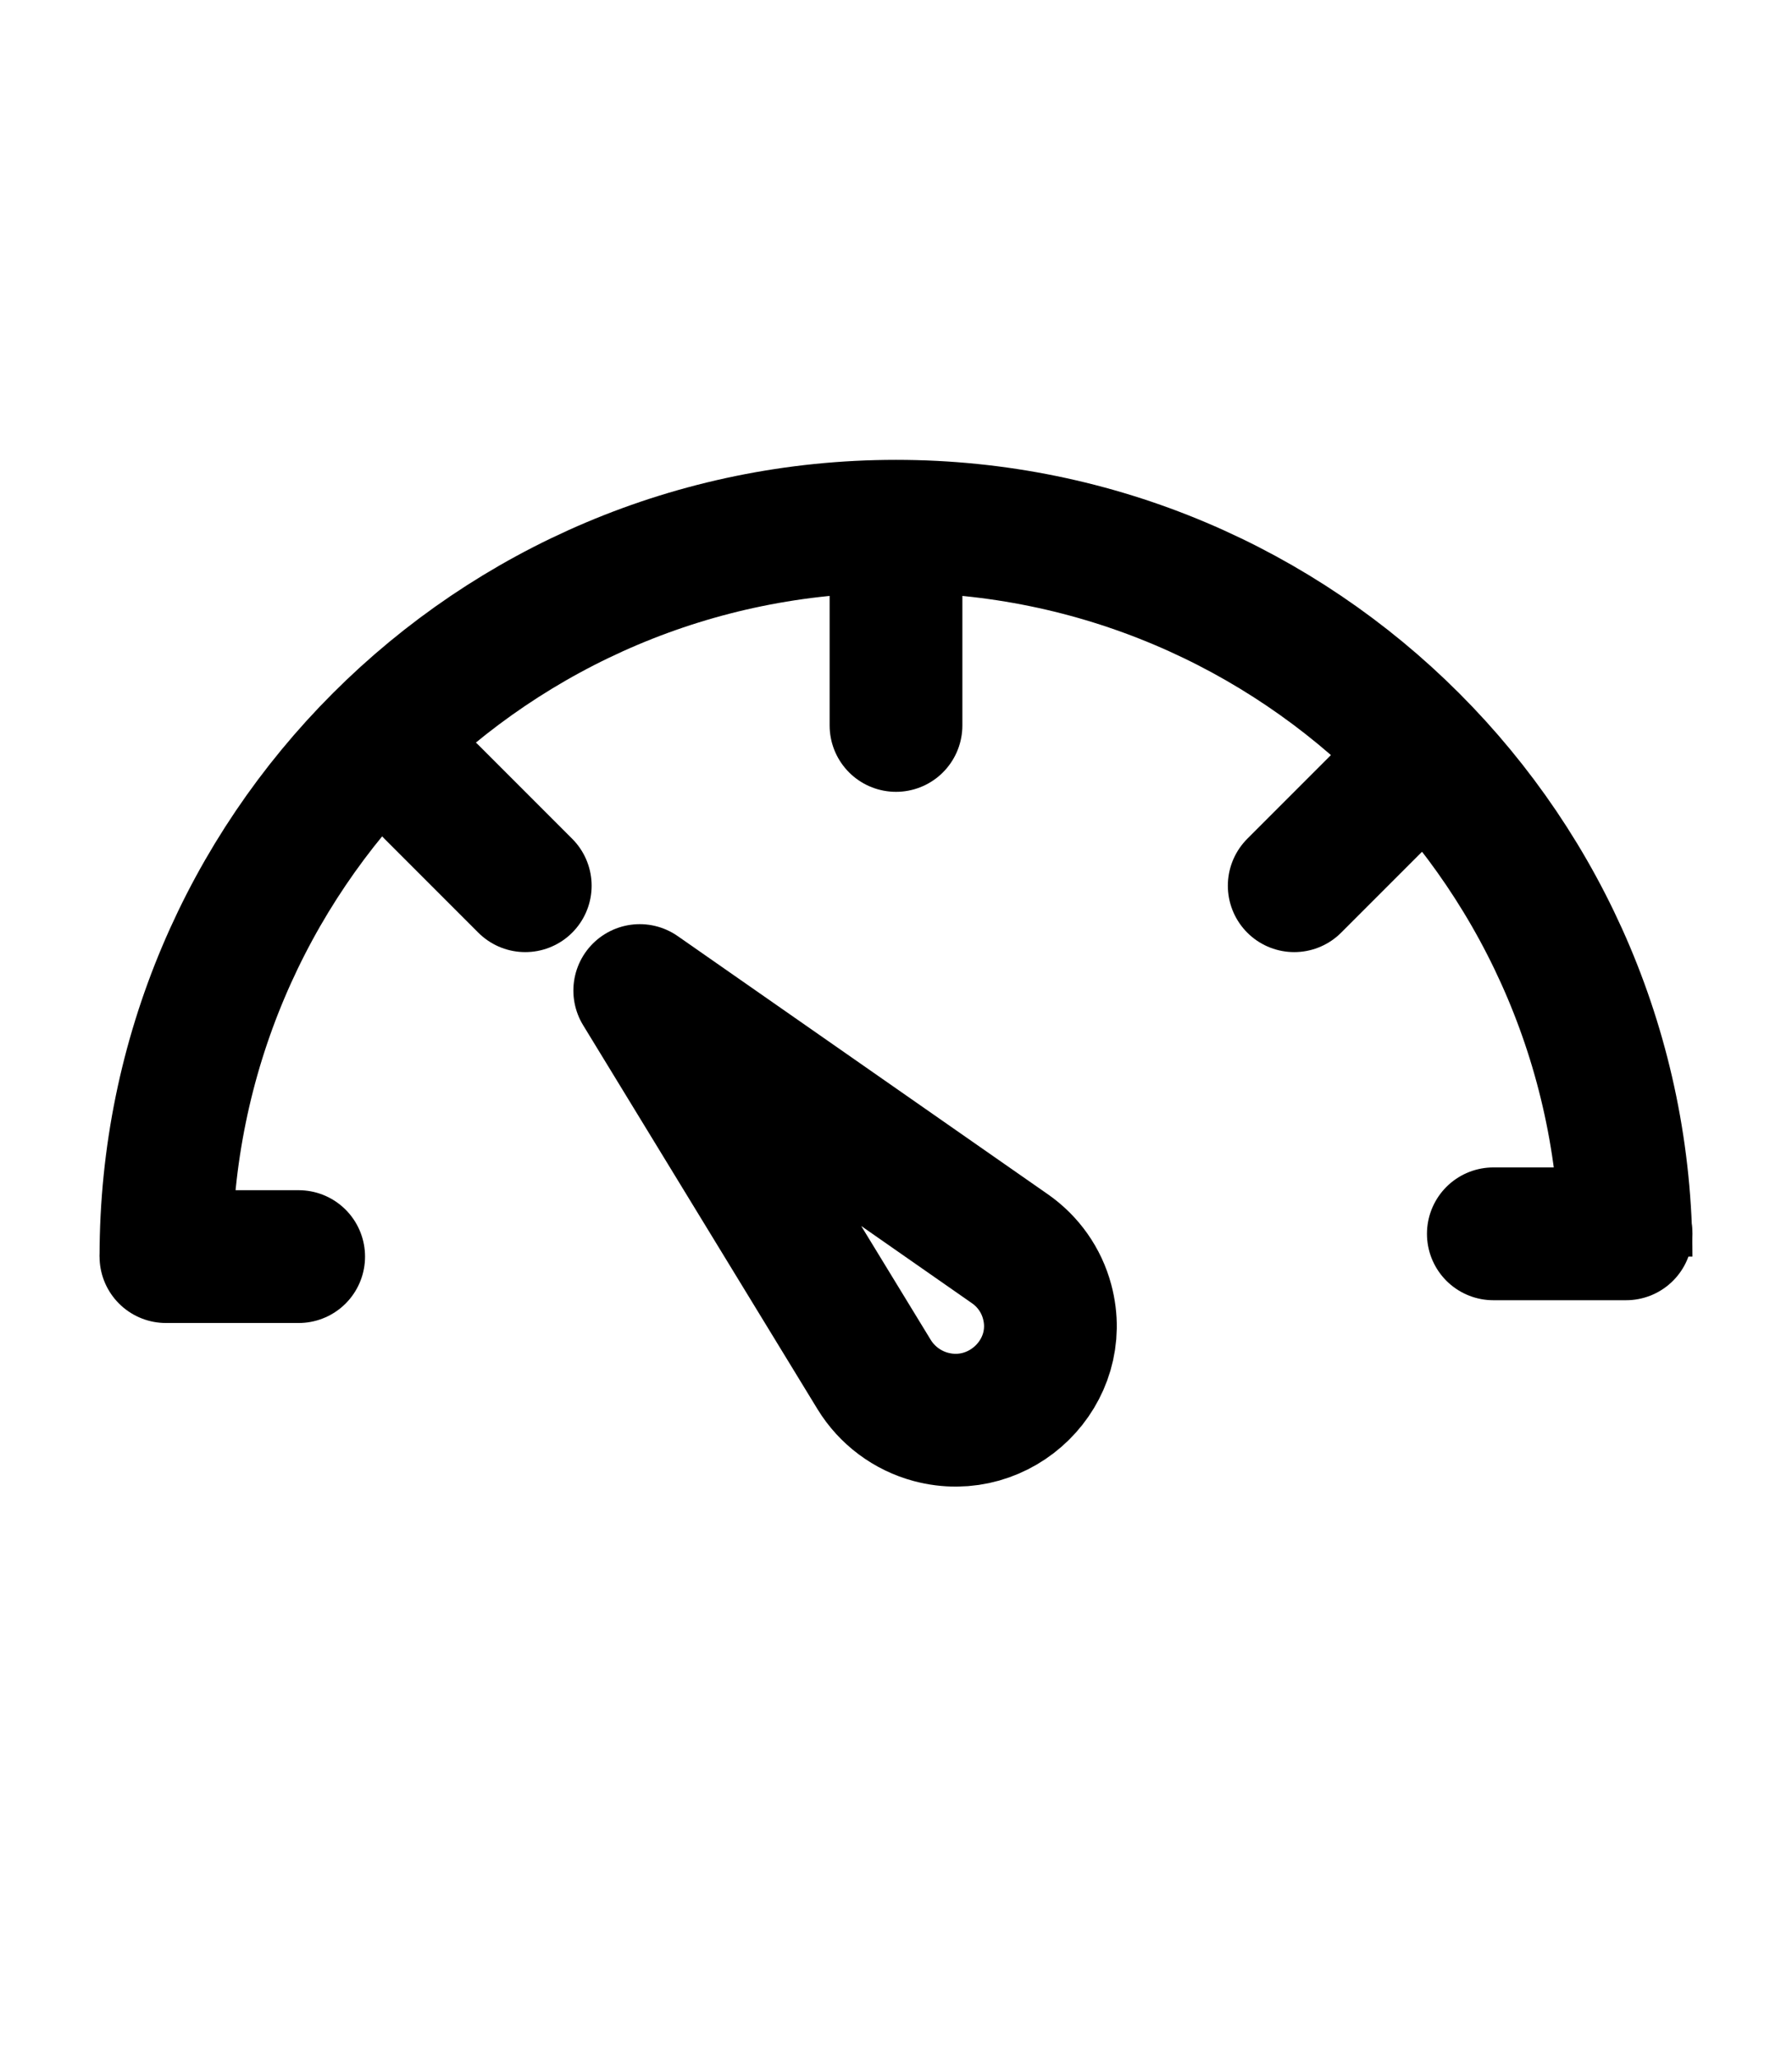
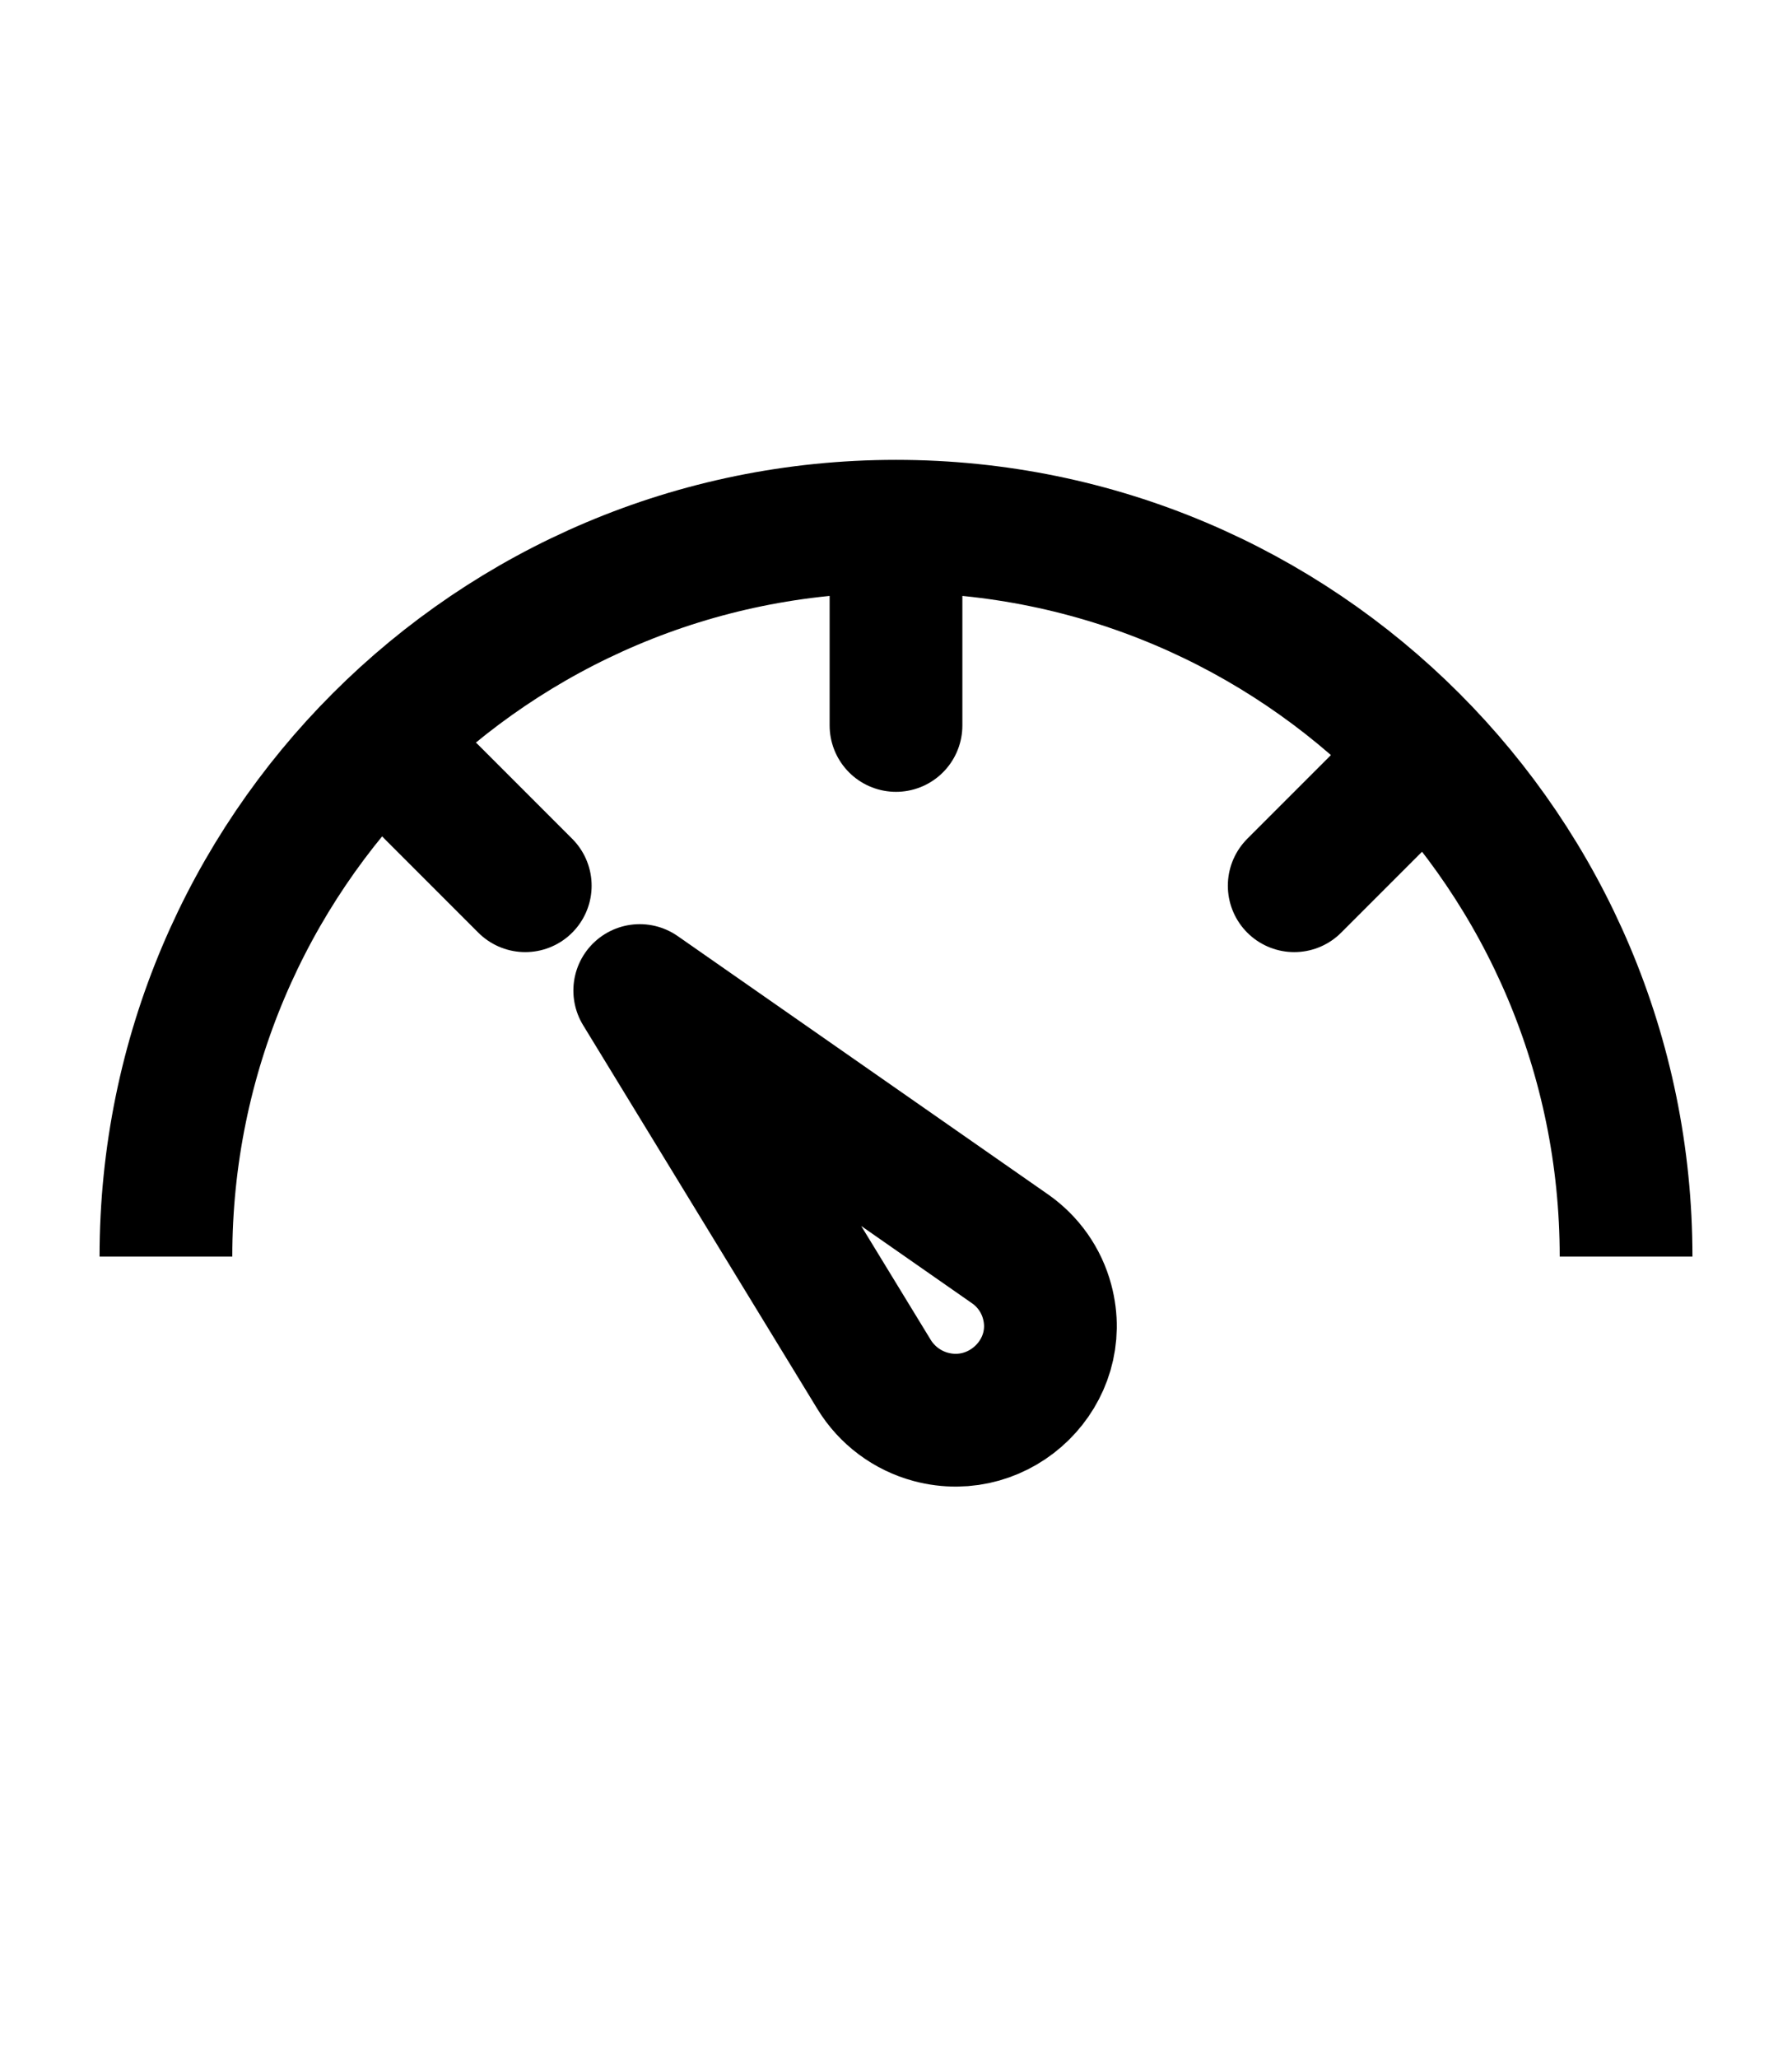
<svg xmlns="http://www.w3.org/2000/svg" width="27" height="31" viewBox="0 0 27 31" fill="none">
  <path d="M24.5 18.926C24.5 12.851 19.575 7.926 13.5 7.926C7.425 7.926 2.5 12.851 2.5 18.926" stroke="#FBF9F7" style="stroke:#FBF9F7;stroke:color(display-p3 0.984 0.977 0.969);stroke-opacity:1;" stroke-width="2" />
-   <path d="M2.5 18.926H4.5" stroke="#FBF9F7" style="stroke:#FBF9F7;stroke:color(display-p3 0.984 0.977 0.969);stroke-opacity:1;" stroke-width="2" stroke-linecap="round" />
  <path d="M20.914 11.926L19.5 13.34" stroke="#FBF9F7" style="stroke:#FBF9F7;stroke:color(display-p3 0.984 0.977 0.969);stroke-opacity:1;" stroke-width="2" stroke-linecap="round" />
  <path d="M6.5 11.926L7.914 13.34" stroke="#FBF9F7" style="stroke:#FBF9F7;stroke:color(display-p3 0.984 0.977 0.969);stroke-opacity:1;" stroke-width="2" stroke-linecap="round" />
-   <path d="M24.5 18.583L22.5 18.583" stroke="#FBF9F7" style="stroke:#FBF9F7;stroke:color(display-p3 0.984 0.977 0.969);stroke-opacity:1;" stroke-width="2" stroke-linecap="round" />
  <path d="M13.5 8.926L13.5 10.926" stroke="#FBF9F7" style="stroke:#FBF9F7;stroke:color(display-p3 0.984 0.977 0.969);stroke-opacity:1;" stroke-width="2" stroke-linecap="round" />
  <path d="M13.171 20.703L9.639 14.919L15.218 18.809C15.492 19 15.691 19.282 15.777 19.605C16.061 20.661 15.08 21.623 14.024 21.34C13.67 21.245 13.363 21.016 13.171 20.703Z" stroke="#FBF9F7" style="stroke:#FBF9F7;stroke:color(display-p3 0.984 0.977 0.969);stroke-opacity:1;" stroke-width="2" stroke-linecap="round" stroke-linejoin="round" />
</svg>